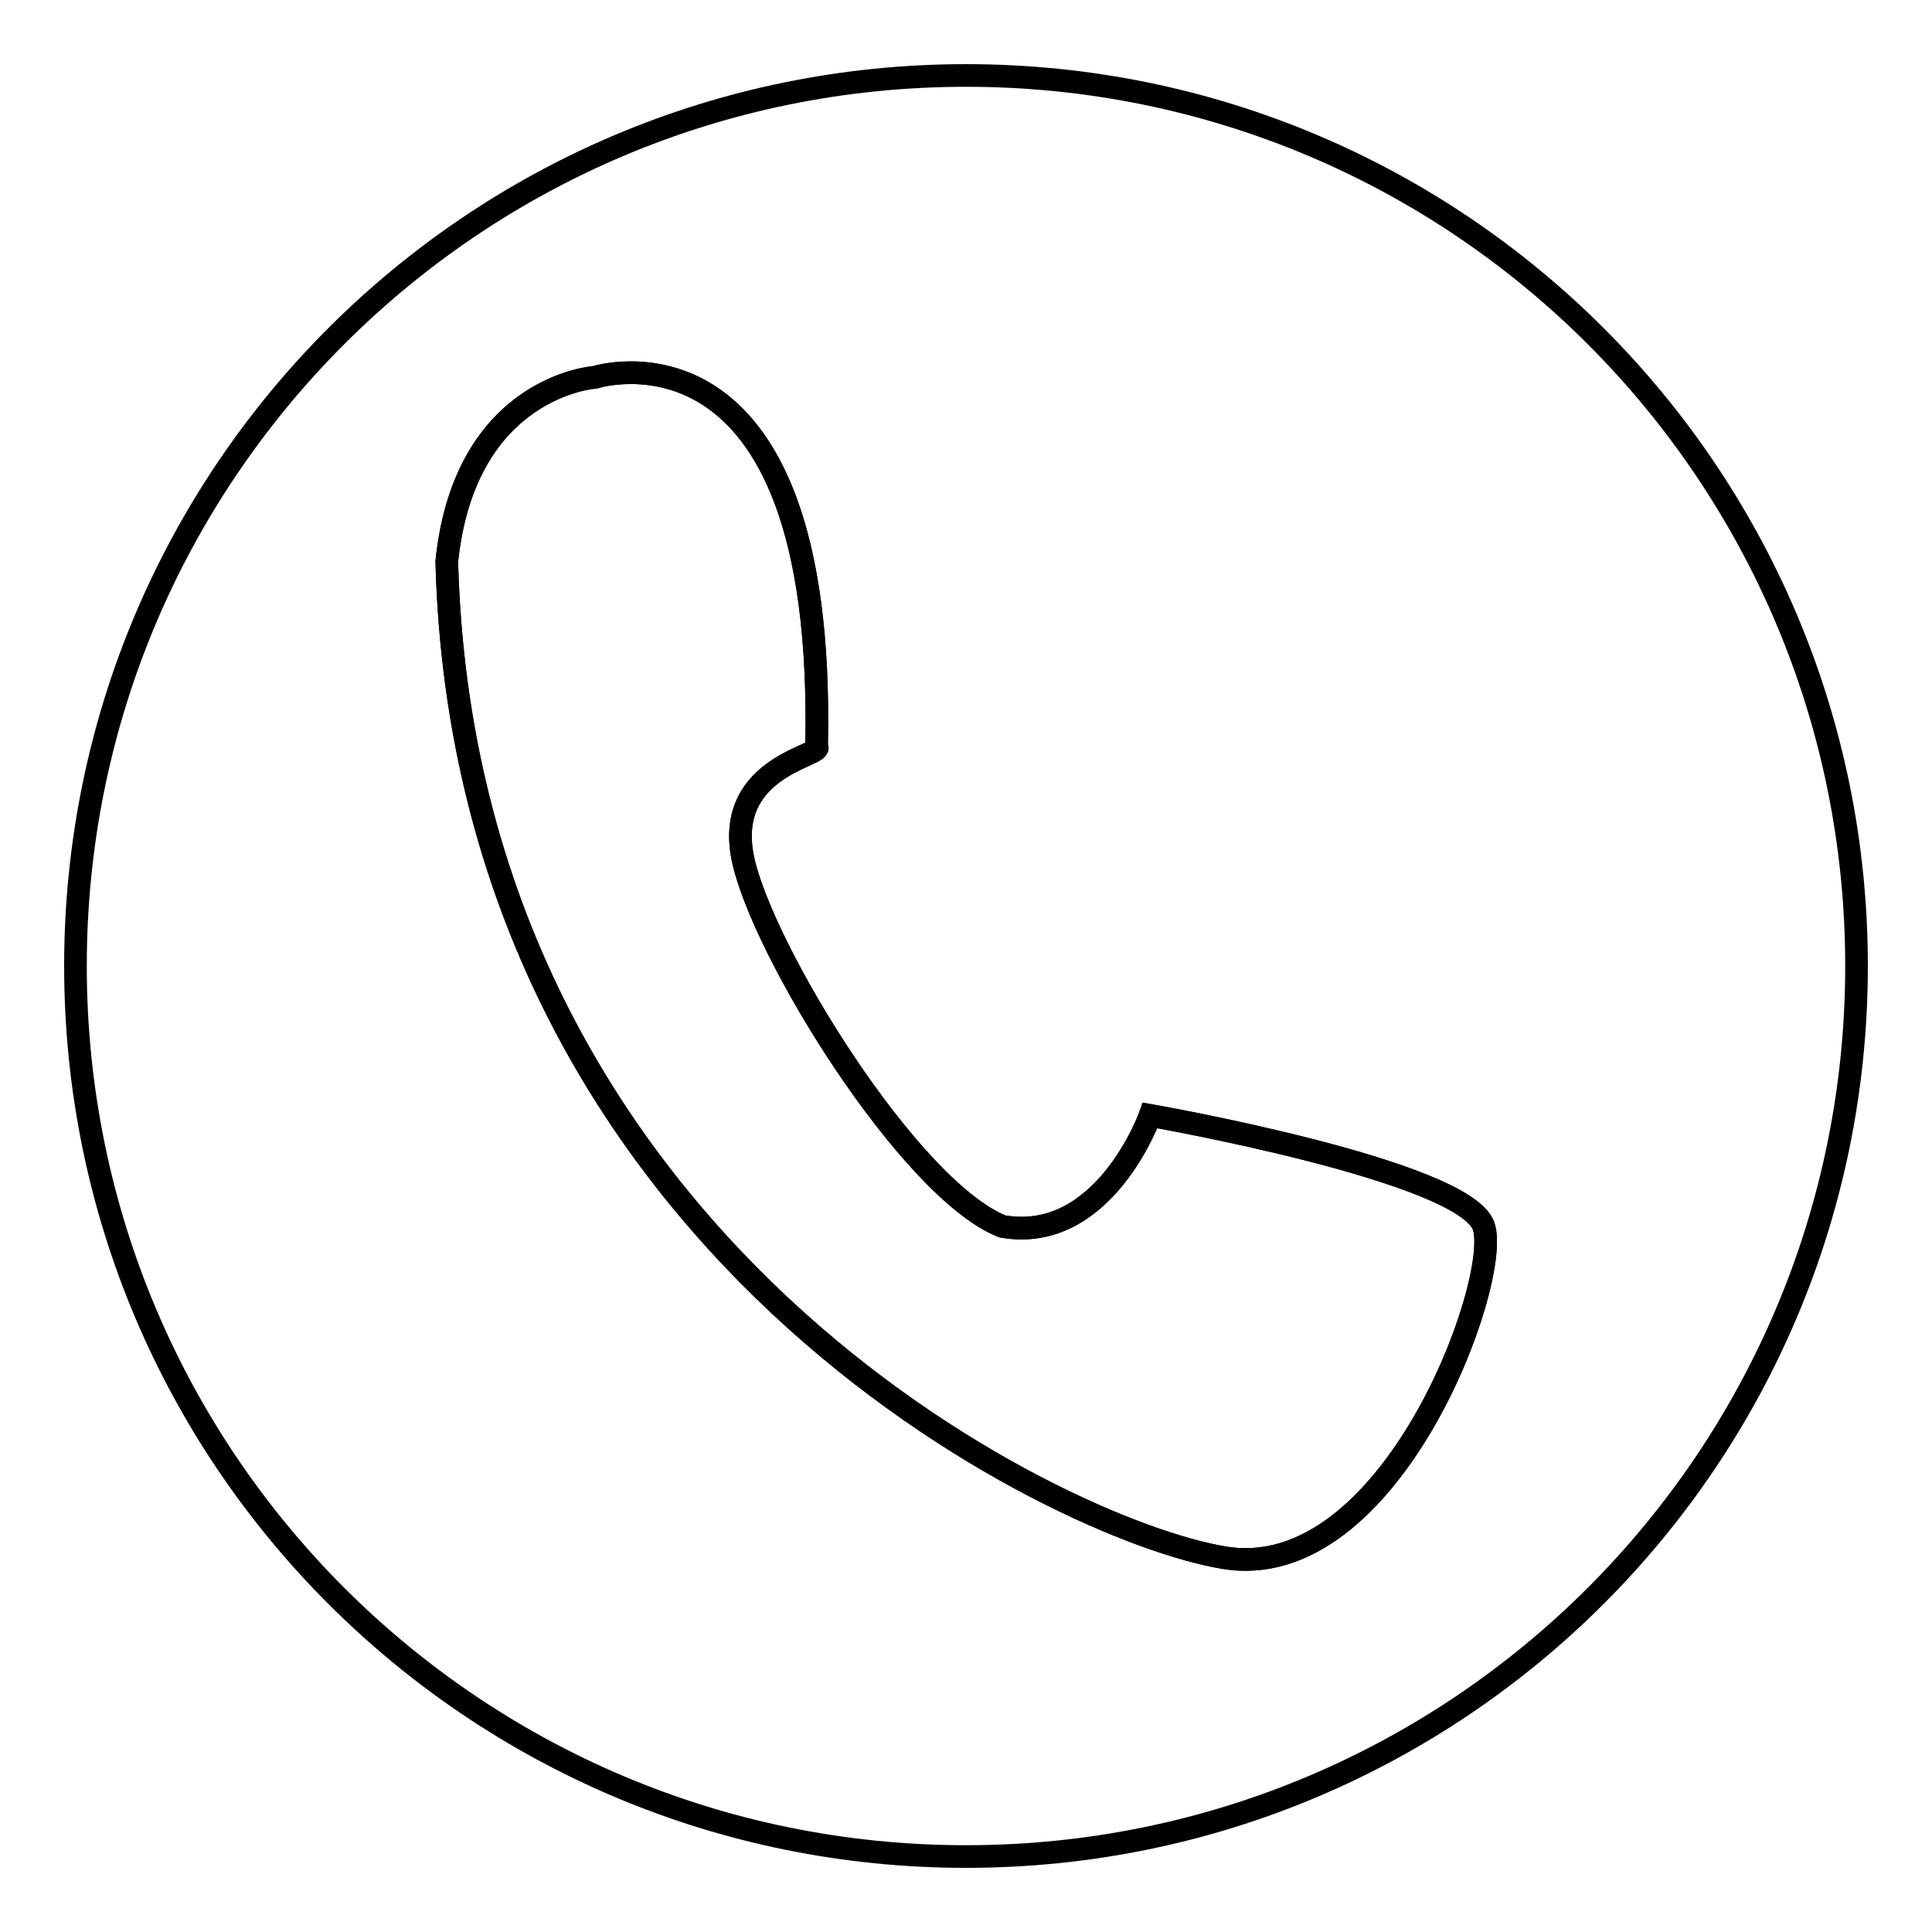
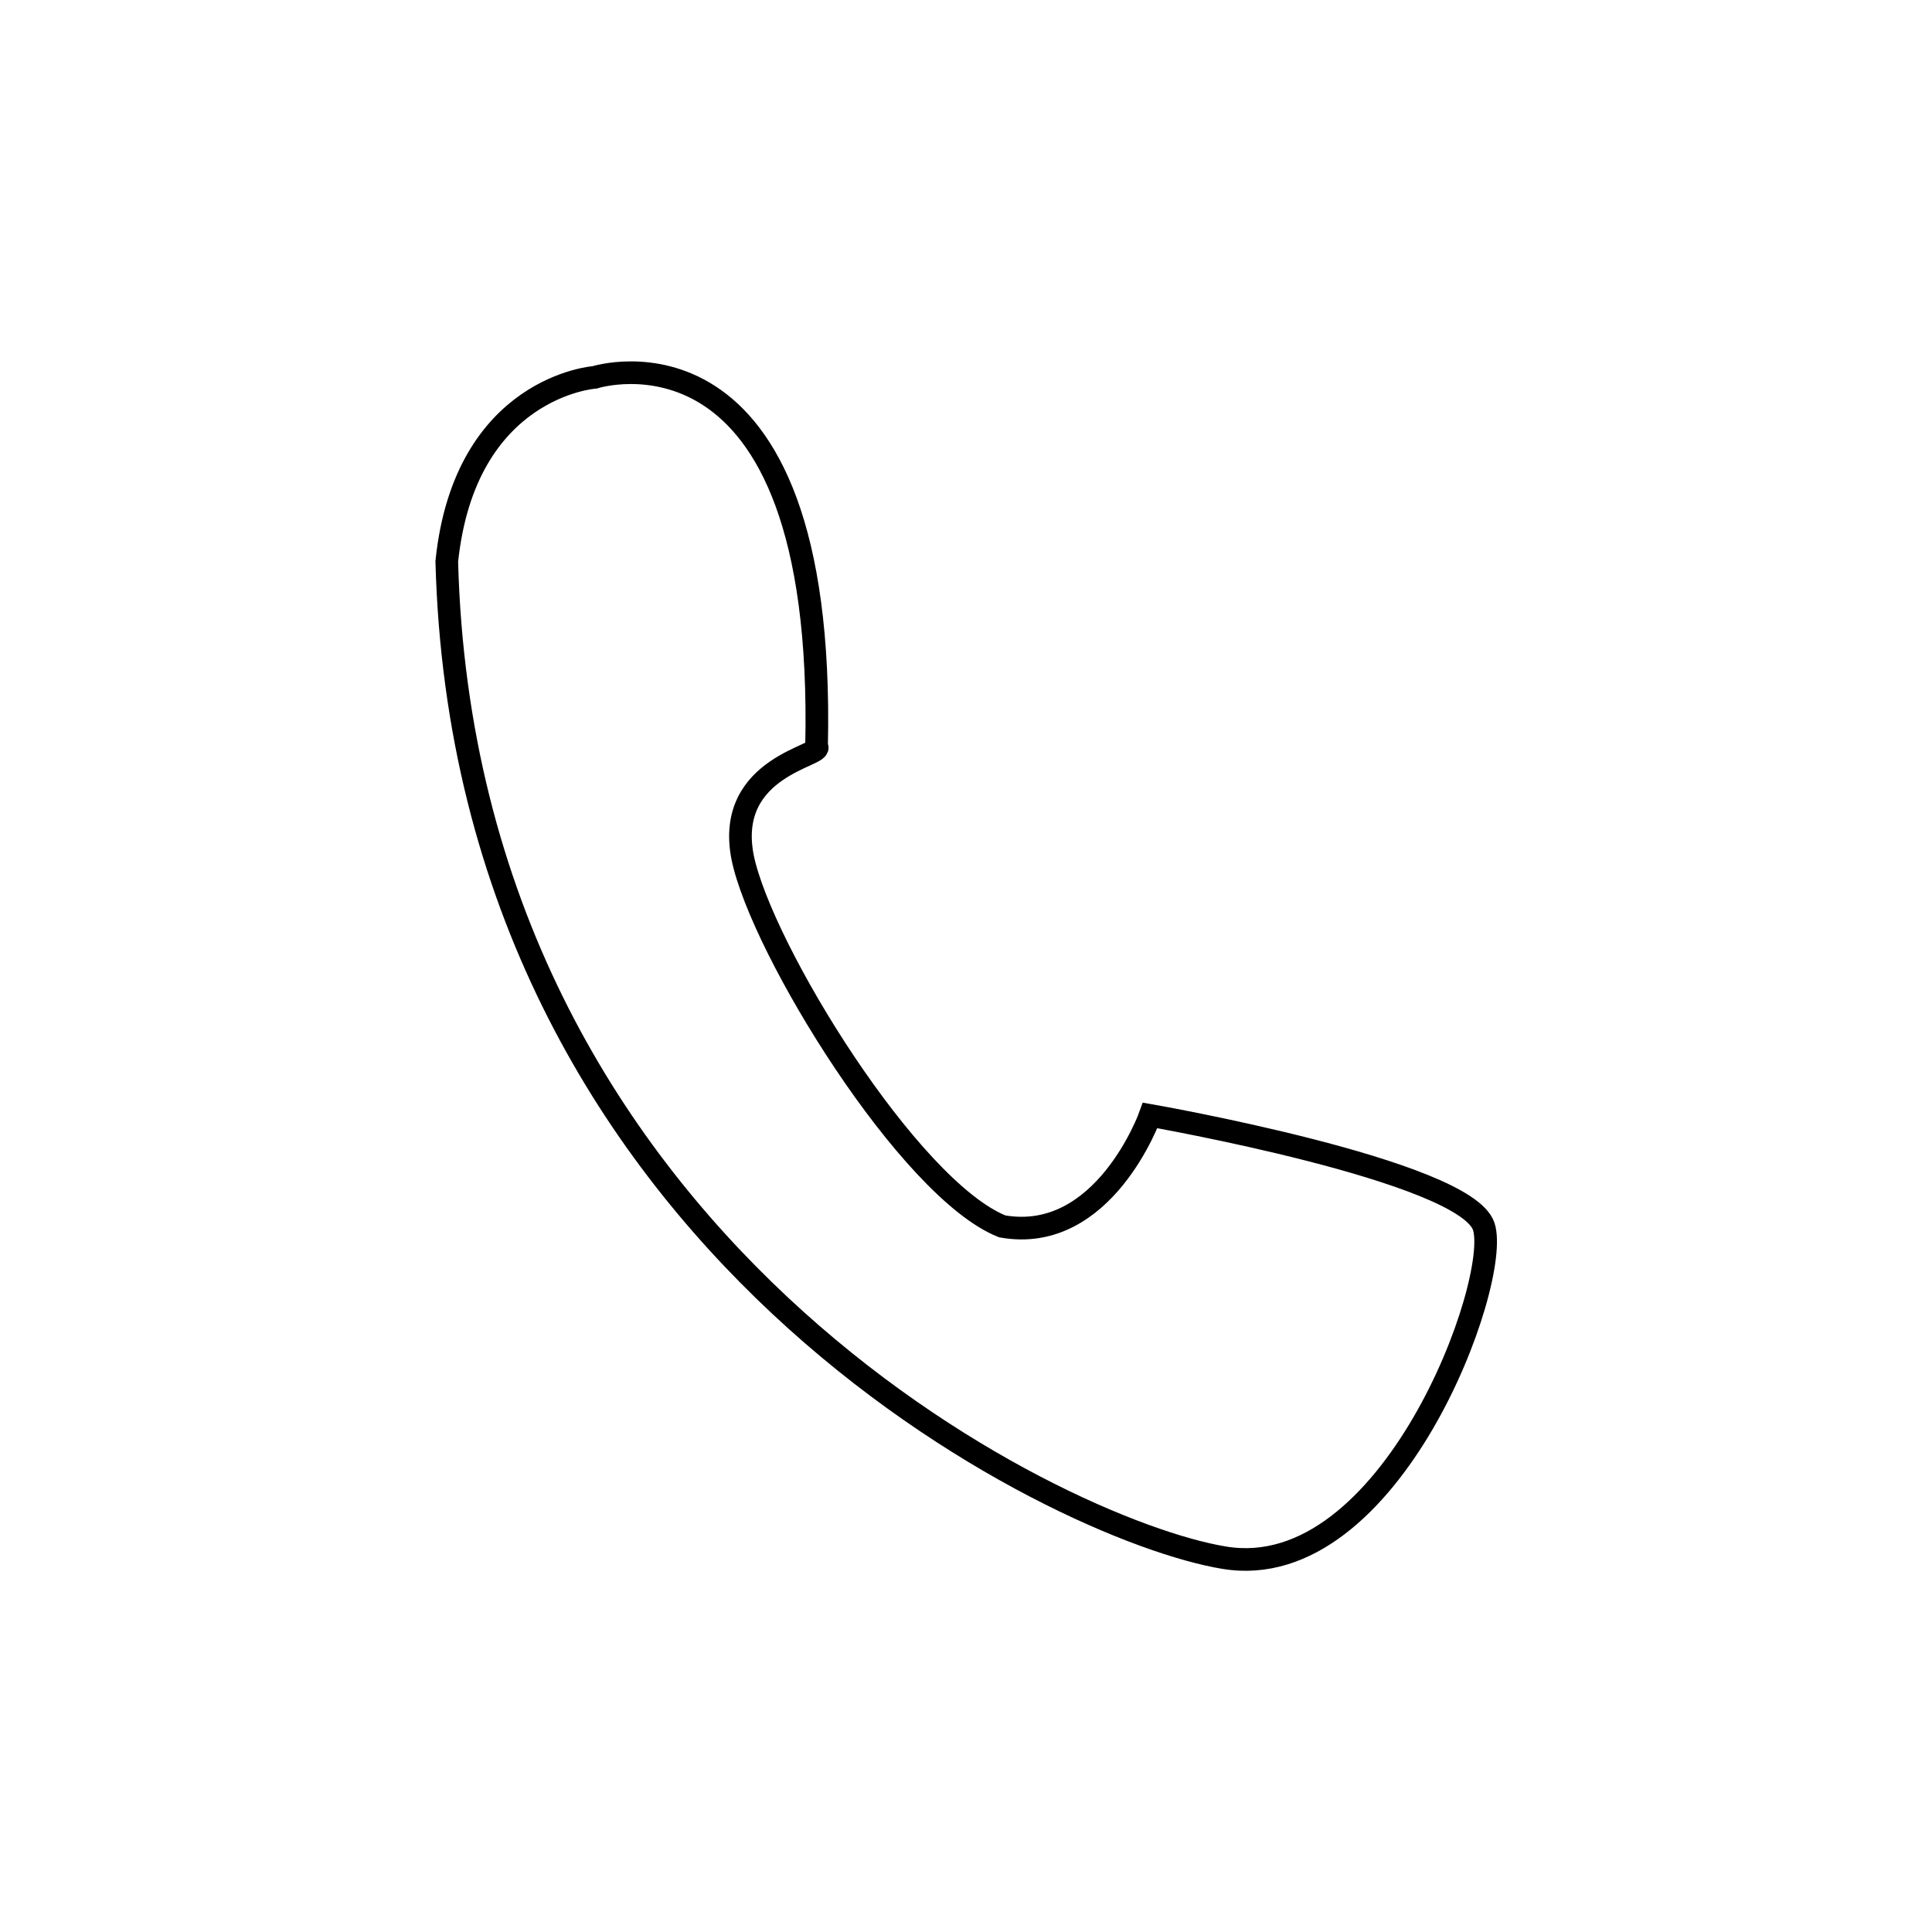
<svg xmlns="http://www.w3.org/2000/svg" version="1.1" x="0px" y="0px" viewBox="0 0 256 256" enable-background="new 0 0 256 256" xml:space="preserve">
  <g>
    <g>
-       <path stroke-width="3" fill-opacity="0" stroke="#000000" d="M128,10C62.8,10,10,62.8,10,128c0,65.2,52.8,118,118,118c65.2,0,118-52.8,118-118C246,62.8,193.2,10,128,10z M162.2,206.4c-22.1-3.6-100.6-41.5-103-132C61.6,51.1,78.8,50,78.8,50s30.7-9.8,29.4,48.9c1.3,1.2-12.2,2.4-9.8,14.7c2.4,12.2,22,43.9,34.4,48.9c13.5,2.4,19.6-14.7,19.6-14.7s41.7,7.3,44.2,14.7C199,169.7,184.3,210.1,162.2,206.4z" />
      <path stroke-width="3" fill-opacity="0" stroke="#000000" d="M152.4,147.8c0,0-6.1,17.1-19.6,14.7c-12.3-4.9-31.9-36.7-34.4-48.9c-2.4-12.2,11.1-13.5,9.8-14.7C109.5,40.2,78.8,50,78.8,50s-17.2,1.2-19.6,24.4c2.4,90.5,81,128.4,103,132c22.1,3.7,36.8-36.7,34.4-43.9C194.1,155.1,152.4,147.8,152.4,147.8z" />
    </g>
  </g>
</svg>